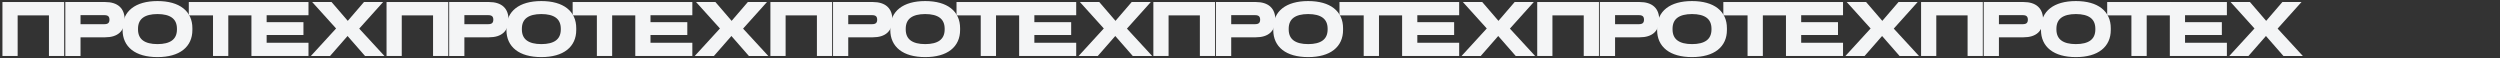
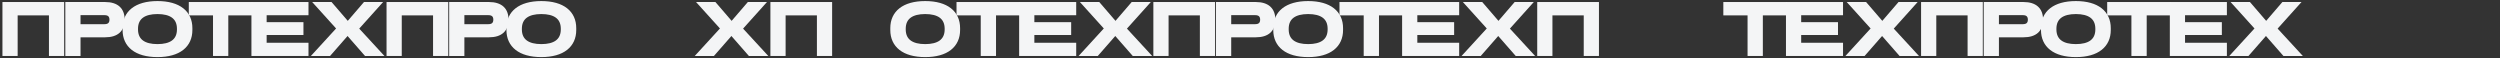
<svg xmlns="http://www.w3.org/2000/svg" width="2794" height="65" viewBox="0 0 2794 65" fill="none">
  <rect x="0" y="0" width="2794" height="65" fill="#333333" stroke="none" />
  <path d="M351.263 59.876L349.727 61.551H352H367.976H368.43L368.728 61.21L388.422 38.715L408.116 61.21L408.415 61.551H408.868H425.093H427.374L425.828 59.874L400.121 31.985L424.429 4.931L425.928 3.263H423.685H407.709H407.251L406.951 3.61L388.671 24.845L370.389 3.61L370.09 3.263H369.632H353.407H351.155L352.665 4.933L376.971 31.823L351.263 59.876Z" fill="#F4F5F6" stroke="#F4F5F6" stroke-width="2" />
  <path d="M1637.26 59.876L1635.73 61.551H1638H1653.98H1654.43L1654.73 61.21L1674.42 38.715L1694.12 61.21L1694.41 61.551H1694.87H1711.09H1713.37L1711.83 59.874L1686.12 31.985L1710.43 4.931L1711.93 3.263H1709.69H1693.71H1693.25L1692.95 3.61L1674.67 24.845L1656.39 3.61L1656.09 3.263H1655.63H1639.41H1637.16L1638.67 4.933L1662.97 31.823L1637.26 59.876Z" fill="#F4F5F6" stroke="#F4F5F6" stroke-width="2" />
  <path d="M780.263 59.876L778.727 61.551H781H796.976H797.43L797.728 61.21L817.422 38.715L837.116 61.21L837.415 61.551H837.868H854.093H856.374L854.828 59.874L829.121 31.985L853.429 4.931L854.928 3.263H852.685H836.709H836.251L835.951 3.61L817.671 24.845L799.389 3.61L799.09 3.263H798.632H782.407H780.155L781.665 4.933L805.971 31.823L780.263 59.876Z" fill="#F4F5F6" stroke="#F4F5F6" stroke-width="2" />
  <path d="M2066.26 59.876L2064.73 61.551H2067H2082.98H2083.43L2083.73 61.21L2103.42 38.715L2123.12 61.21L2123.41 61.551H2123.87H2140.09H2142.37L2140.83 59.874L2115.12 31.985L2139.43 4.931L2140.93 3.263H2138.69H2122.71H2122.25L2121.95 3.61L2103.67 24.845L2085.39 3.61L2085.09 3.263H2084.63H2068.41H2066.16L2067.67 4.933L2091.97 31.823L2066.26 59.876Z" fill="#F4F5F6" stroke="#F4F5F6" stroke-width="2" />
  <path d="M1209.26 59.876L1207.73 61.551H1210H1225.98H1226.43L1226.73 61.21L1246.42 38.715L1266.12 61.21L1266.41 61.551H1266.87H1283.09H1285.37L1283.83 59.874L1258.12 31.985L1282.43 4.931L1283.93 3.263H1281.69H1265.71H1265.25L1264.95 3.61L1246.67 24.845L1228.39 3.61L1228.09 3.263H1227.63H1211.41H1209.16L1210.67 4.933L1234.97 31.823L1209.26 59.876Z" fill="#F4F5F6" stroke="#F4F5F6" stroke-width="2" />
  <path d="M2495.26 59.876L2493.73 61.551H2496H2511.98H2512.43L2512.73 61.21L2532.42 38.715L2552.12 61.21L2552.41 61.551H2552.87H2569.09H2571.37L2569.83 59.874L2544.12 31.985L2568.43 4.931L2569.93 3.263H2567.69H2551.71H2551.25L2550.95 3.61L2532.67 24.845L2514.39 3.61L2514.09 3.263H2513.63H2497.41H2495.16L2496.67 4.933L2520.97 31.823L2495.26 59.876Z" fill="#F4F5F6" stroke="#F4F5F6" stroke-width="2" />
  <path d="M282 60.551V61.551H283H342.765H343.765V60.551V49.79V48.79H342.765H296.996V38.125H337.137H338.137V37.125V26.778V25.778H337.137H296.996V16.024H342.765H343.765V15.024V4.263V3.263H342.765H283H282V4.263V60.551Z" fill="#F4F5F6" stroke="#F4F5F6" stroke-width="2" />
  <path d="M1568 60.551V61.551H1569H1628.77H1629.77V60.551V49.79V48.79H1628.77H1583V38.125H1623.14H1624.14V37.125V26.778V25.778H1623.14H1583V16.024H1628.77H1629.77V15.024V4.263V3.263H1628.77H1569H1568V4.263V60.551Z" fill="#F4F5F6" stroke="#F4F5F6" stroke-width="2" />
-   <path d="M711 60.551V61.551H712H771.765H772.765V60.551V49.79V48.79H771.765H725.996V38.125H766.137H767.137V37.125V26.778V25.778H766.137H725.996V16.024H771.765H772.765V15.024V4.263V3.263H771.765H712H711V4.263V60.551Z" fill="#F4F5F6" stroke="#F4F5F6" stroke-width="2" />
  <path d="M1997 60.551V61.551H1998H2057.77H2058.77V60.551V49.79V48.79H2057.77H2012V38.125H2052.14H2053.14V37.125V26.778V25.778H2052.14H2012V16.024H2057.77H2058.77V15.024V4.263V3.263H2057.77H1998H1997V4.263V60.551Z" fill="#F4F5F6" stroke="#F4F5F6" stroke-width="2" />
  <path d="M1140 60.551V61.551H1141H1200.77H1201.77V60.551V49.79V48.79H1200.77H1155V38.125H1195.14H1196.14V37.125V26.778V25.778H1195.14H1155V16.024H1200.77H1201.77V15.024V4.263V3.263H1200.77H1141H1140V4.263V60.551Z" fill="#F4F5F6" stroke="#F4F5F6" stroke-width="2" />
  <path d="M2426 60.551V61.551H2427H2486.77H2487.77V60.551V49.79V48.79H2486.77H2441V38.125H2481.14H2482.14V37.125V26.778V25.778H2481.14H2441V16.024H2486.77H2487.77V15.024V4.263V3.263H2486.77H2427H2426V4.263V60.551Z" fill="#F4F5F6" stroke="#F4F5F6" stroke-width="2" />
  <path d="M239.068 60.551V61.551H240.068H253.147H254.147V60.551V16.189H280.215H281.215V15.189V4.263V3.263H280.215H213H212V4.263V15.189V16.189H213H239.068V60.551Z" fill="#F4F5F6" stroke="#F4F5F6" stroke-width="2" />
  <path d="M1525.07 60.551V61.551H1526.07H1539.15H1540.15V60.551V16.189H1566.22H1567.22V15.189V4.263V3.263H1566.22H1499H1498V4.263V15.189V16.189H1499H1525.07V60.551Z" fill="#F4F5F6" stroke="#F4F5F6" stroke-width="2" />
-   <path d="M668.068 60.551V61.551H669.068H682.147H683.147V60.551V16.189H709.215H710.215V15.189V4.263V3.263H709.215H642H641V4.263V15.189V16.189H642H668.068V60.551Z" fill="#F4F5F6" stroke="#F4F5F6" stroke-width="2" />
  <path d="M1954.07 60.551V61.551H1955.07H1968.15H1969.15V60.551V16.189H1995.22H1996.22V15.189V4.263V3.263H1995.22H1928H1927V4.263V15.189V16.189H1928H1954.07V60.551Z" fill="#F4F5F6" stroke="#F4F5F6" stroke-width="2" />
  <path d="M1097.07 60.551V61.551H1098.07H1111.15H1112.15V60.551V16.189H1138.22H1139.22V15.189V4.263V3.263H1138.22H1071H1070V4.263V15.189V16.189H1071H1097.07V60.551Z" fill="#F4F5F6" stroke="#F4F5F6" stroke-width="2" />
  <path d="M2383.07 60.551V61.551H2384.07H2397.15H2398.15V60.551V16.189H2424.22H2425.22V15.189V4.263V3.263H2424.22H2357H2356V4.263V15.189V16.189H2357H2383.07V60.551Z" fill="#F4F5F6" stroke="#F4F5F6" stroke-width="2" />
  <path d="M138 33.576C138 42.497 141.322 49.858 147.819 54.963C154.284 60.043 163.782 62.803 176.002 62.803C188.221 62.803 197.72 60.043 204.184 54.963C210.682 49.858 214.003 42.497 214.003 33.576V31.424C214.003 22.502 210.682 15.141 204.184 10.036C197.72 4.956 188.221 2.196 176.002 2.196C163.782 2.196 154.284 4.956 147.819 10.036C141.322 15.141 138 22.502 138 31.424V33.576ZM176.002 50.29C168.695 50.29 163.004 48.877 159.161 46.037C155.371 43.235 153.244 38.944 153.244 32.831V32.169C153.244 26.055 155.371 21.764 159.161 18.962C163.004 16.122 168.695 14.709 176.002 14.709C183.308 14.709 188.999 16.122 192.842 18.962C196.632 21.764 198.759 26.055 198.759 32.169V32.831C198.759 38.944 196.632 43.235 192.842 46.037C188.999 48.877 183.308 50.29 176.002 50.29Z" fill="#F4F5F6" stroke="#F4F5F6" stroke-width="2" />
  <path d="M1424 33.576C1424 42.497 1427.32 49.858 1433.82 54.963C1440.28 60.043 1449.78 62.803 1462 62.803C1474.22 62.803 1483.72 60.043 1490.18 54.963C1496.68 49.858 1500 42.497 1500 33.576V31.424C1500 22.502 1496.68 15.141 1490.18 10.036C1483.72 4.956 1474.22 2.196 1462 2.196C1449.78 2.196 1440.28 4.956 1433.82 10.036C1427.32 15.141 1424 22.502 1424 31.424V33.576ZM1462 50.29C1454.7 50.29 1449 48.877 1445.16 46.037C1441.37 43.235 1439.24 38.944 1439.24 32.831V32.169C1439.24 26.055 1441.37 21.764 1445.16 18.962C1449 16.122 1454.7 14.709 1462 14.709C1469.31 14.709 1475 16.122 1478.84 18.962C1482.63 21.764 1484.76 26.055 1484.76 32.169V32.831C1484.76 38.944 1482.63 43.235 1478.84 46.037C1475 48.877 1469.31 50.29 1462 50.29Z" fill="#F4F5F6" stroke="#F4F5F6" stroke-width="2" />
  <path d="M567 33.576C567 42.497 570.322 49.858 576.819 54.963C583.284 60.043 592.782 62.803 605.002 62.803C617.221 62.803 626.72 60.043 633.184 54.963C639.682 49.858 643.003 42.497 643.003 33.576V31.424C643.003 22.502 639.682 15.141 633.184 10.036C626.72 4.956 617.221 2.196 605.002 2.196C592.782 2.196 583.284 4.956 576.819 10.036C570.322 15.141 567 22.502 567 31.424V33.576ZM605.002 50.29C597.695 50.29 592.004 48.877 588.161 46.037C584.371 43.235 582.244 38.944 582.244 32.831V32.169C582.244 26.055 584.371 21.764 588.161 18.962C592.004 16.122 597.695 14.709 605.002 14.709C612.308 14.709 617.999 16.122 621.842 18.962C625.632 21.764 627.759 26.055 627.759 32.169V32.831C627.759 38.944 625.632 43.235 621.842 46.037C617.999 48.877 612.308 50.29 605.002 50.29Z" fill="#F4F5F6" stroke="#F4F5F6" stroke-width="2" />
-   <path d="M1853 33.576C1853 42.497 1856.32 49.858 1862.82 54.963C1869.28 60.043 1878.78 62.803 1891 62.803C1903.22 62.803 1912.72 60.043 1919.18 54.963C1925.68 49.858 1929 42.497 1929 33.576V31.424C1929 22.502 1925.68 15.141 1919.18 10.036C1912.72 4.956 1903.22 2.196 1891 2.196C1878.78 2.196 1869.28 4.956 1862.82 10.036C1856.32 15.141 1853 22.502 1853 31.424V33.576ZM1891 50.29C1883.7 50.29 1878 48.877 1874.16 46.037C1870.37 43.235 1868.24 38.944 1868.24 32.831V32.169C1868.24 26.055 1870.37 21.764 1874.16 18.962C1878 16.122 1883.7 14.709 1891 14.709C1898.31 14.709 1904 16.122 1907.84 18.962C1911.63 21.764 1913.76 26.055 1913.76 32.169V32.831C1913.76 38.944 1911.63 43.235 1907.84 46.037C1904 48.877 1898.31 50.29 1891 50.29Z" fill="#F4F5F6" stroke="#F4F5F6" stroke-width="2" />
  <path d="M996 33.576C996 42.497 999.322 49.858 1005.82 54.963C1012.28 60.043 1021.78 62.803 1034 62.803C1046.22 62.803 1055.72 60.043 1062.18 54.963C1068.68 49.858 1072 42.497 1072 33.576V31.424C1072 22.502 1068.68 15.141 1062.18 10.036C1055.72 4.956 1046.22 2.196 1034 2.196C1021.78 2.196 1012.28 4.956 1005.82 10.036C999.322 15.141 996 22.502 996 31.424V33.576ZM1034 50.29C1026.7 50.29 1021 48.877 1017.16 46.037C1013.37 43.235 1011.24 38.944 1011.24 32.831V32.169C1011.24 26.055 1013.37 21.764 1017.16 18.962C1021 16.122 1026.7 14.709 1034 14.709C1041.31 14.709 1047 16.122 1050.84 18.962C1054.63 21.764 1056.76 26.055 1056.76 32.169V32.831C1056.76 38.944 1054.63 43.235 1050.84 46.037C1047 48.877 1041.31 50.29 1034 50.29Z" fill="#F4F5F6" stroke="#F4F5F6" stroke-width="2" />
  <path d="M2282 33.576C2282 42.497 2285.32 49.858 2291.82 54.963C2298.28 60.043 2307.78 62.803 2320 62.803C2332.22 62.803 2341.72 60.043 2348.18 54.963C2354.68 49.858 2358 42.497 2358 33.576V31.424C2358 22.502 2354.68 15.141 2348.18 10.036C2341.72 4.956 2332.22 2.196 2320 2.196C2307.78 2.196 2298.28 4.956 2291.82 10.036C2285.32 15.141 2282 22.502 2282 31.424V33.576ZM2320 50.29C2312.7 50.29 2307 48.877 2303.16 46.037C2299.37 43.235 2297.24 38.944 2297.24 32.831V32.169C2297.24 26.055 2299.37 21.764 2303.16 18.962C2307 16.122 2312.7 14.709 2320 14.709C2327.31 14.709 2333 16.122 2336.84 18.962C2340.63 21.764 2342.76 26.055 2342.76 32.169V32.831C2342.76 38.944 2340.63 43.235 2336.84 46.037C2333 48.877 2327.31 50.29 2320 50.29Z" fill="#F4F5F6" stroke="#F4F5F6" stroke-width="2" />
  <path d="M74 60.551V61.551H75H87.996H88.996V60.551V40.691H117.465C124.23 40.691 129.476 39.086 133.036 35.859C136.614 32.617 138.332 27.883 138.332 21.977C138.332 16.111 136.613 11.379 133.038 8.127C129.478 4.89 124.233 3.263 117.465 3.263H75H74V4.263V60.551ZM116.885 28.013H88.996V15.941H116.885C119.132 15.941 120.713 16.503 121.728 17.451C122.732 18.39 123.335 19.849 123.335 21.977C123.335 24.105 122.732 25.565 121.728 26.503C120.713 27.452 119.132 28.013 116.885 28.013Z" fill="#F4F5F6" stroke="#F4F5F6" stroke-width="2" />
  <path d="M1360 60.551V61.551H1361H1374H1375V60.551V40.691H1403.46C1410.23 40.691 1415.48 39.086 1419.04 35.859C1422.61 32.617 1424.33 27.883 1424.33 21.977C1424.33 16.111 1422.61 11.379 1419.04 8.127C1415.48 4.89 1410.23 3.263 1403.46 3.263H1361H1360V4.263V60.551ZM1402.89 28.013H1375V15.941H1402.89C1405.13 15.941 1406.71 16.503 1407.73 17.451C1408.73 18.39 1409.34 19.849 1409.34 21.977C1409.34 24.105 1408.73 25.565 1407.73 26.503C1406.71 27.452 1405.13 28.013 1402.89 28.013Z" fill="#F4F5F6" stroke="#F4F5F6" stroke-width="2" />
  <path d="M503 60.551V61.551H504H516.996H517.996V60.551V40.691H546.465C553.23 40.691 558.476 39.086 562.036 35.859C565.614 32.617 567.332 27.883 567.332 21.977C567.332 16.111 565.613 11.379 562.038 8.127C558.478 4.89 553.233 3.263 546.465 3.263H504H503V4.263V60.551ZM545.885 28.013H517.996V15.941H545.885C548.132 15.941 549.713 16.503 550.728 17.451C551.732 18.39 552.335 19.849 552.335 21.977C552.335 24.105 551.732 25.565 550.728 26.503C549.713 27.452 548.132 28.013 545.885 28.013Z" fill="#F4F5F6" stroke="#F4F5F6" stroke-width="2" />
-   <path d="M1789 60.551V61.551H1790H1803H1804V60.551V40.691H1832.46C1839.23 40.691 1844.48 39.086 1848.04 35.859C1851.61 32.617 1853.33 27.883 1853.33 21.977C1853.33 16.111 1851.61 11.379 1848.04 8.127C1844.48 4.89 1839.23 3.263 1832.46 3.263H1790H1789V4.263V60.551ZM1831.89 28.013H1804V15.941H1831.89C1834.13 15.941 1835.71 16.503 1836.73 17.451C1837.73 18.39 1838.34 19.849 1838.34 21.977C1838.34 24.105 1837.73 25.565 1836.73 26.503C1835.71 27.452 1834.13 28.013 1831.89 28.013Z" fill="#F4F5F6" stroke="#F4F5F6" stroke-width="2" />
-   <path d="M932 60.551V61.551H933H945.996H946.996V60.551V40.691H975.465C982.23 40.691 987.476 39.086 991.036 35.859C994.614 32.617 996.332 27.883 996.332 21.977C996.332 16.111 994.613 11.379 991.038 8.127C987.478 4.89 982.233 3.263 975.465 3.263H933H932V4.263V60.551ZM974.885 28.013H946.996V15.941H974.885C977.132 15.941 978.713 16.503 979.728 17.451C980.732 18.39 981.335 19.849 981.335 21.977C981.335 24.105 980.732 25.565 979.728 26.503C978.713 27.452 977.132 28.013 974.885 28.013Z" fill="#F4F5F6" stroke="#F4F5F6" stroke-width="2" />
  <path d="M2218 60.551V61.551H2219H2232H2233V60.551V40.691H2261.46C2268.23 40.691 2273.48 39.086 2277.04 35.859C2280.61 32.617 2282.33 27.883 2282.33 21.977C2282.33 16.111 2280.61 11.379 2277.04 8.127C2273.48 4.89 2268.23 3.263 2261.46 3.263H2219H2218V4.263V60.551ZM2260.89 28.013H2233V15.941H2260.89C2263.13 15.941 2264.71 16.503 2265.73 17.451C2266.73 18.39 2267.34 19.849 2267.34 21.977C2267.34 24.105 2266.73 25.565 2265.73 26.503C2264.71 27.452 2263.13 28.013 2260.89 28.013Z" fill="#F4F5F6" stroke="#F4F5F6" stroke-width="2" />
  <path d="M3.727 60.551V61.551H4.727H17.723H18.723V60.551V16.189H55.711V60.551V61.551H56.711H69.707H70.707V60.551V4.263V3.263H69.707H4.727H3.727V4.263V60.551Z" fill="#F4F5F6" stroke="#F4F5F6" stroke-width="2" />
  <path d="M1290 60.551V61.551H1291H1304H1305V60.551V16.189H1341.98V60.551V61.551H1342.98H1355.98H1356.98V60.551V4.263V3.263H1355.98H1291H1290V4.263V60.551Z" fill="#F4F5F6" stroke="#F4F5F6" stroke-width="2" />
  <path d="M433 60.551V61.551H434H446.996H447.996V60.551V16.189H484.984V60.551V61.551H485.984H498.98H499.98V60.551V4.263V3.263H498.98H434H433V4.263V60.551Z" fill="#F4F5F6" stroke="#F4F5F6" stroke-width="2" />
  <path d="M1719 60.551V61.551H1720H1733H1734V60.551V16.189H1770.98V60.551V61.551H1771.98H1784.98H1785.98V60.551V4.263V3.263H1784.98H1720H1719V4.263V60.551Z" fill="#F4F5F6" stroke="#F4F5F6" stroke-width="2" />
  <path d="M862 60.551V61.551H863H875.996H876.996V60.551V16.189H913.984V60.551V61.551H914.984H927.98H928.98V60.551V4.263V3.263H927.98H863H862V4.263V60.551Z" fill="#F4F5F6" stroke="#F4F5F6" stroke-width="2" />
  <path d="M2148 60.551V61.551H2149H2162H2163V60.551V16.189H2199.98V60.551V61.551H2200.98H2213.98H2214.98V60.551V4.263V3.263H2213.98H2149H2148V4.263V60.551Z" fill="#F4F5F6" stroke="#F4F5F6" stroke-width="2" />
</svg>